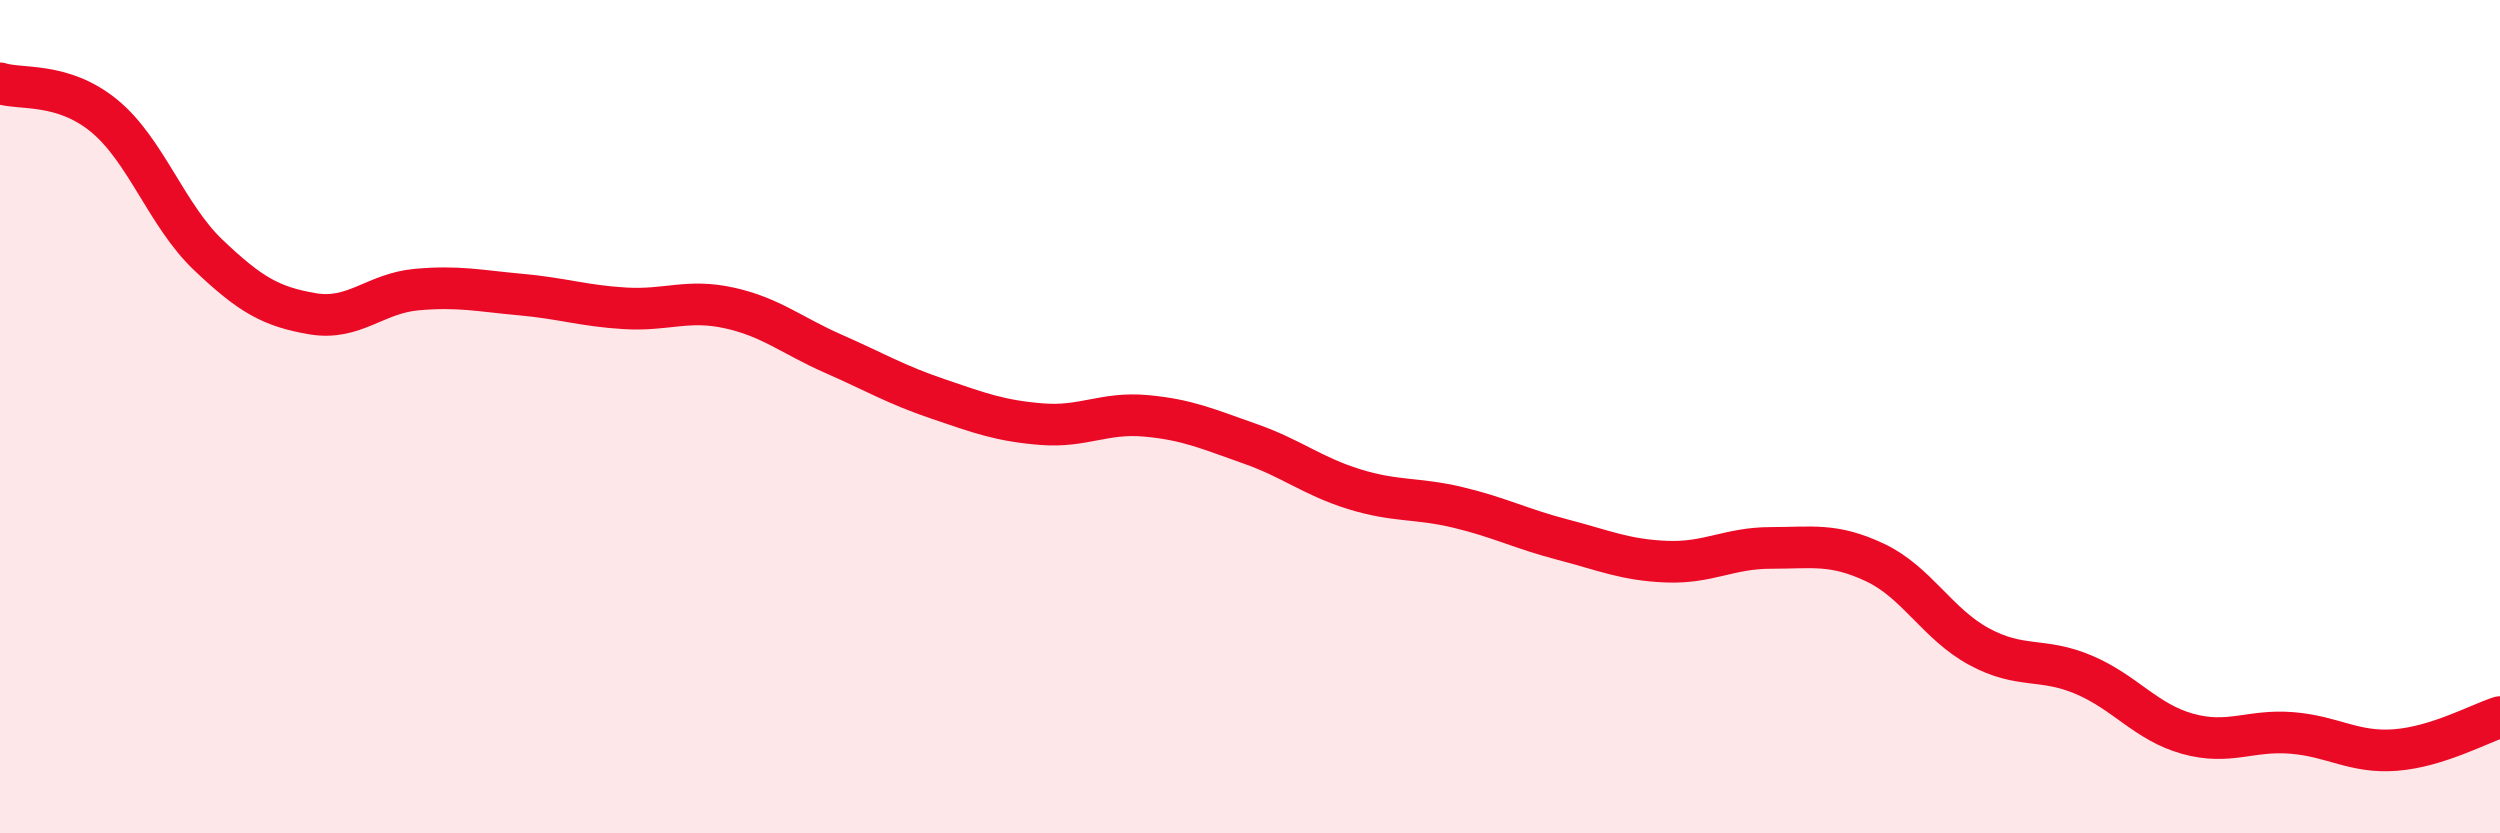
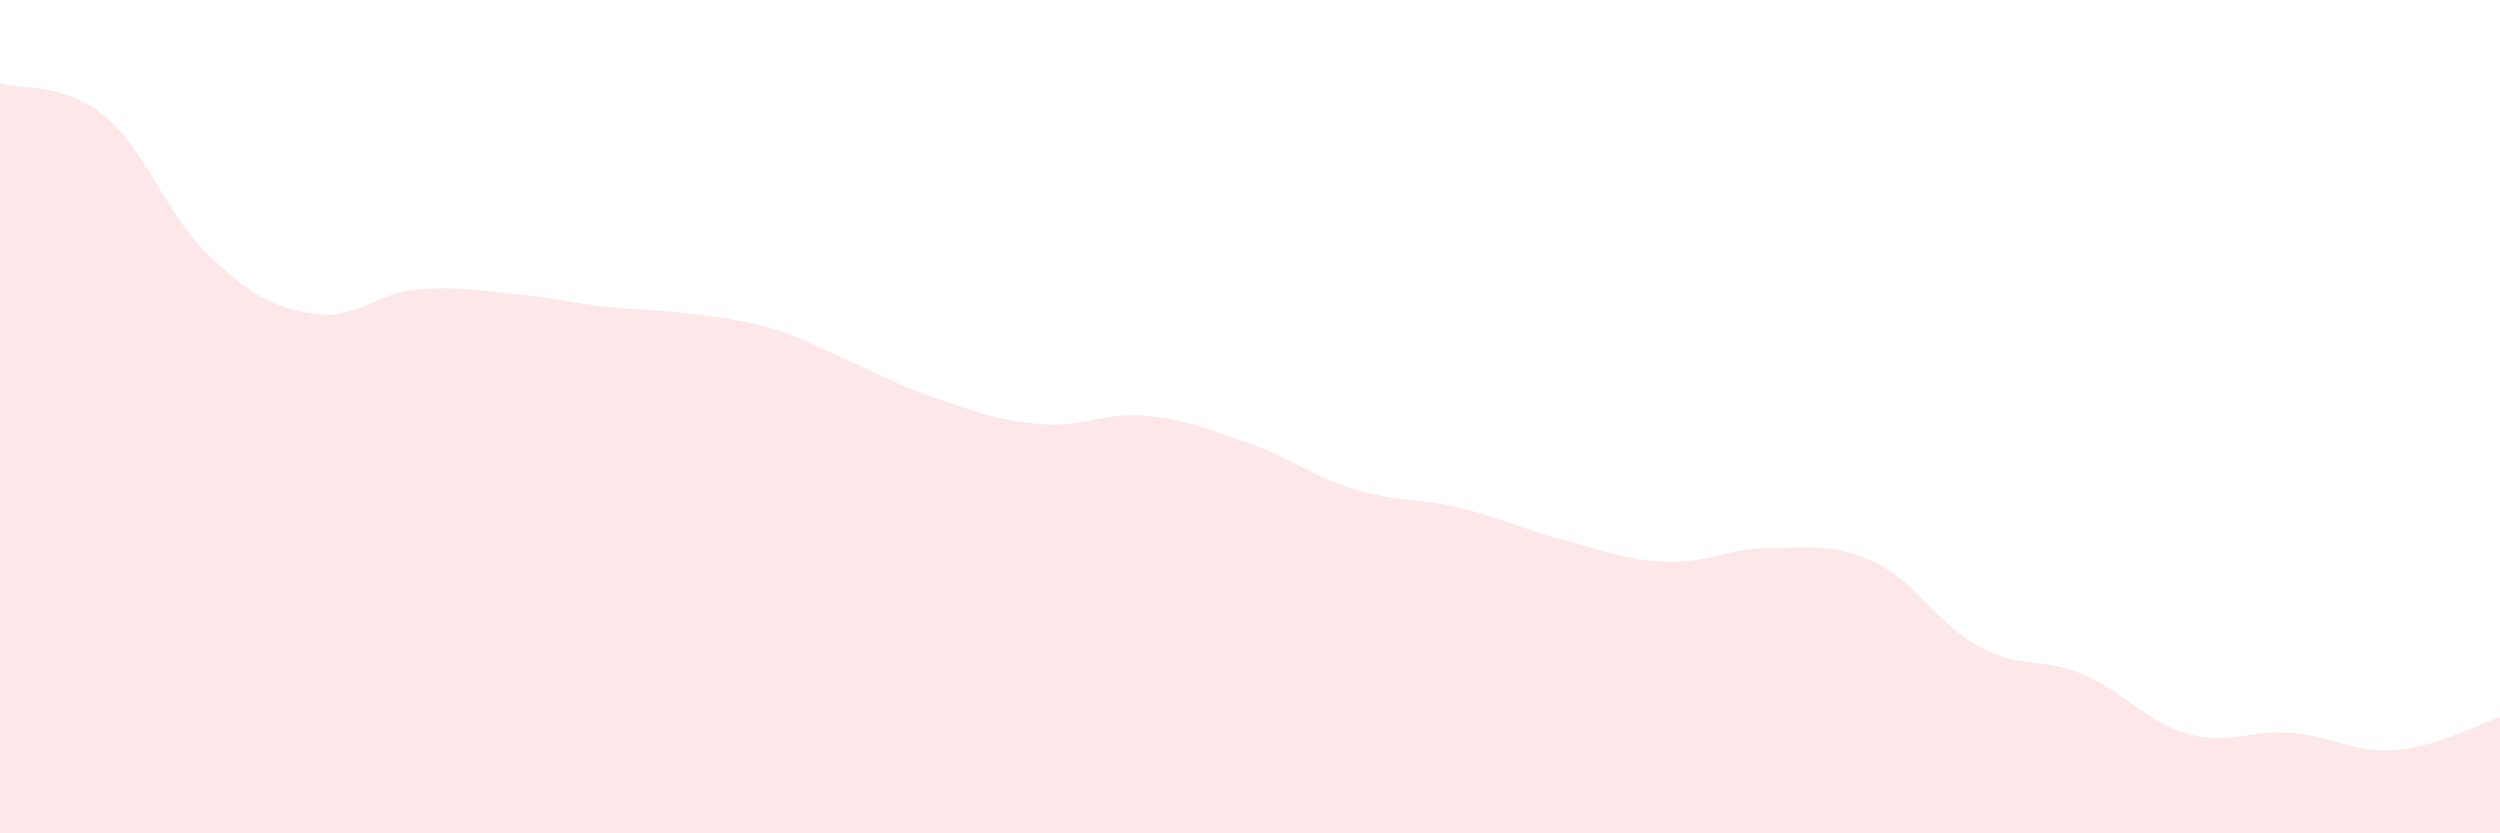
<svg xmlns="http://www.w3.org/2000/svg" width="60" height="20" viewBox="0 0 60 20">
-   <path d="M 0,2 C 0.5,2.16 1.5,1.96 2.5,2.78 C 3.5,3.6 4,5.17 5,6.12 C 6,7.07 6.5,7.36 7.5,7.53 C 8.5,7.7 9,7.04 10,6.95 C 11,6.86 11.5,6.98 12.5,7.07 C 13.5,7.16 14,7.34 15,7.4 C 16,7.46 16.5,7.17 17.5,7.39 C 18.5,7.61 19,8.05 20,8.49 C 21,8.93 21.5,9.23 22.5,9.57 C 23.5,9.91 24,10.1 25,10.18 C 26,10.26 26.5,9.89 27.5,9.98 C 28.5,10.07 29,10.3 30,10.65 C 31,11 31.5,11.43 32.5,11.74 C 33.5,12.05 34,11.94 35,12.18 C 36,12.42 36.5,12.69 37.5,12.95 C 38.5,13.21 39,13.44 40,13.48 C 41,13.52 41.5,13.15 42.5,13.15 C 43.5,13.15 44,13.03 45,13.5 C 46,13.97 46.5,14.98 47.5,15.52 C 48.5,16.06 49,15.77 50,16.19 C 51,16.61 51.5,17.33 52.5,17.61 C 53.5,17.89 54,17.51 55,17.59 C 56,17.67 56.5,18.08 57.5,18 C 58.5,17.92 59.5,17.37 60,17.21L60 20L0 20Z" fill="#EB0A25" opacity="0.1" stroke-linecap="round" stroke-linejoin="round" />
-   <path d="M 0,2 C 0.5,2.16 1.5,1.96 2.5,2.78 C 3.5,3.6 4,5.17 5,6.12 C 6,7.07 6.5,7.36 7.5,7.53 C 8.5,7.7 9,7.04 10,6.95 C 11,6.86 11.5,6.98 12.5,7.07 C 13.5,7.16 14,7.34 15,7.4 C 16,7.46 16.5,7.17 17.5,7.39 C 18.5,7.61 19,8.05 20,8.49 C 21,8.93 21.5,9.23 22.5,9.57 C 23.5,9.91 24,10.1 25,10.18 C 26,10.26 26.5,9.89 27.5,9.98 C 28.5,10.07 29,10.3 30,10.65 C 31,11 31.5,11.43 32.5,11.74 C 33.5,12.05 34,11.94 35,12.18 C 36,12.42 36.5,12.69 37.5,12.95 C 38.5,13.21 39,13.44 40,13.48 C 41,13.52 41.5,13.15 42.5,13.15 C 43.5,13.15 44,13.03 45,13.5 C 46,13.97 46.5,14.98 47.5,15.52 C 48.5,16.06 49,15.77 50,16.19 C 51,16.61 51.5,17.33 52.5,17.61 C 53.5,17.89 54,17.51 55,17.59 C 56,17.67 56.5,18.08 57.5,18 C 58.5,17.92 59.5,17.37 60,17.21" stroke="#EB0A25" stroke-width="1" fill="none" stroke-linecap="round" stroke-linejoin="round" />
+   <path d="M 0,2 C 0.5,2.16 1.5,1.96 2.5,2.78 C 3.5,3.6 4,5.17 5,6.12 C 6,7.07 6.5,7.36 7.5,7.53 C 8.5,7.7 9,7.04 10,6.95 C 11,6.86 11.5,6.98 12.5,7.07 C 13.5,7.16 14,7.34 15,7.4 C 18.5,7.61 19,8.05 20,8.49 C 21,8.93 21.5,9.23 22.5,9.57 C 23.5,9.91 24,10.1 25,10.18 C 26,10.26 26.5,9.89 27.5,9.98 C 28.5,10.07 29,10.3 30,10.65 C 31,11 31.5,11.43 32.5,11.74 C 33.5,12.05 34,11.94 35,12.18 C 36,12.42 36.5,12.69 37.5,12.95 C 38.5,13.21 39,13.44 40,13.48 C 41,13.52 41.5,13.15 42.5,13.15 C 43.5,13.15 44,13.03 45,13.5 C 46,13.97 46.5,14.98 47.5,15.52 C 48.5,16.06 49,15.77 50,16.19 C 51,16.61 51.5,17.33 52.5,17.61 C 53.5,17.89 54,17.51 55,17.59 C 56,17.67 56.5,18.08 57.5,18 C 58.5,17.92 59.5,17.37 60,17.21L60 20L0 20Z" fill="#EB0A25" opacity="0.1" stroke-linecap="round" stroke-linejoin="round" />
</svg>